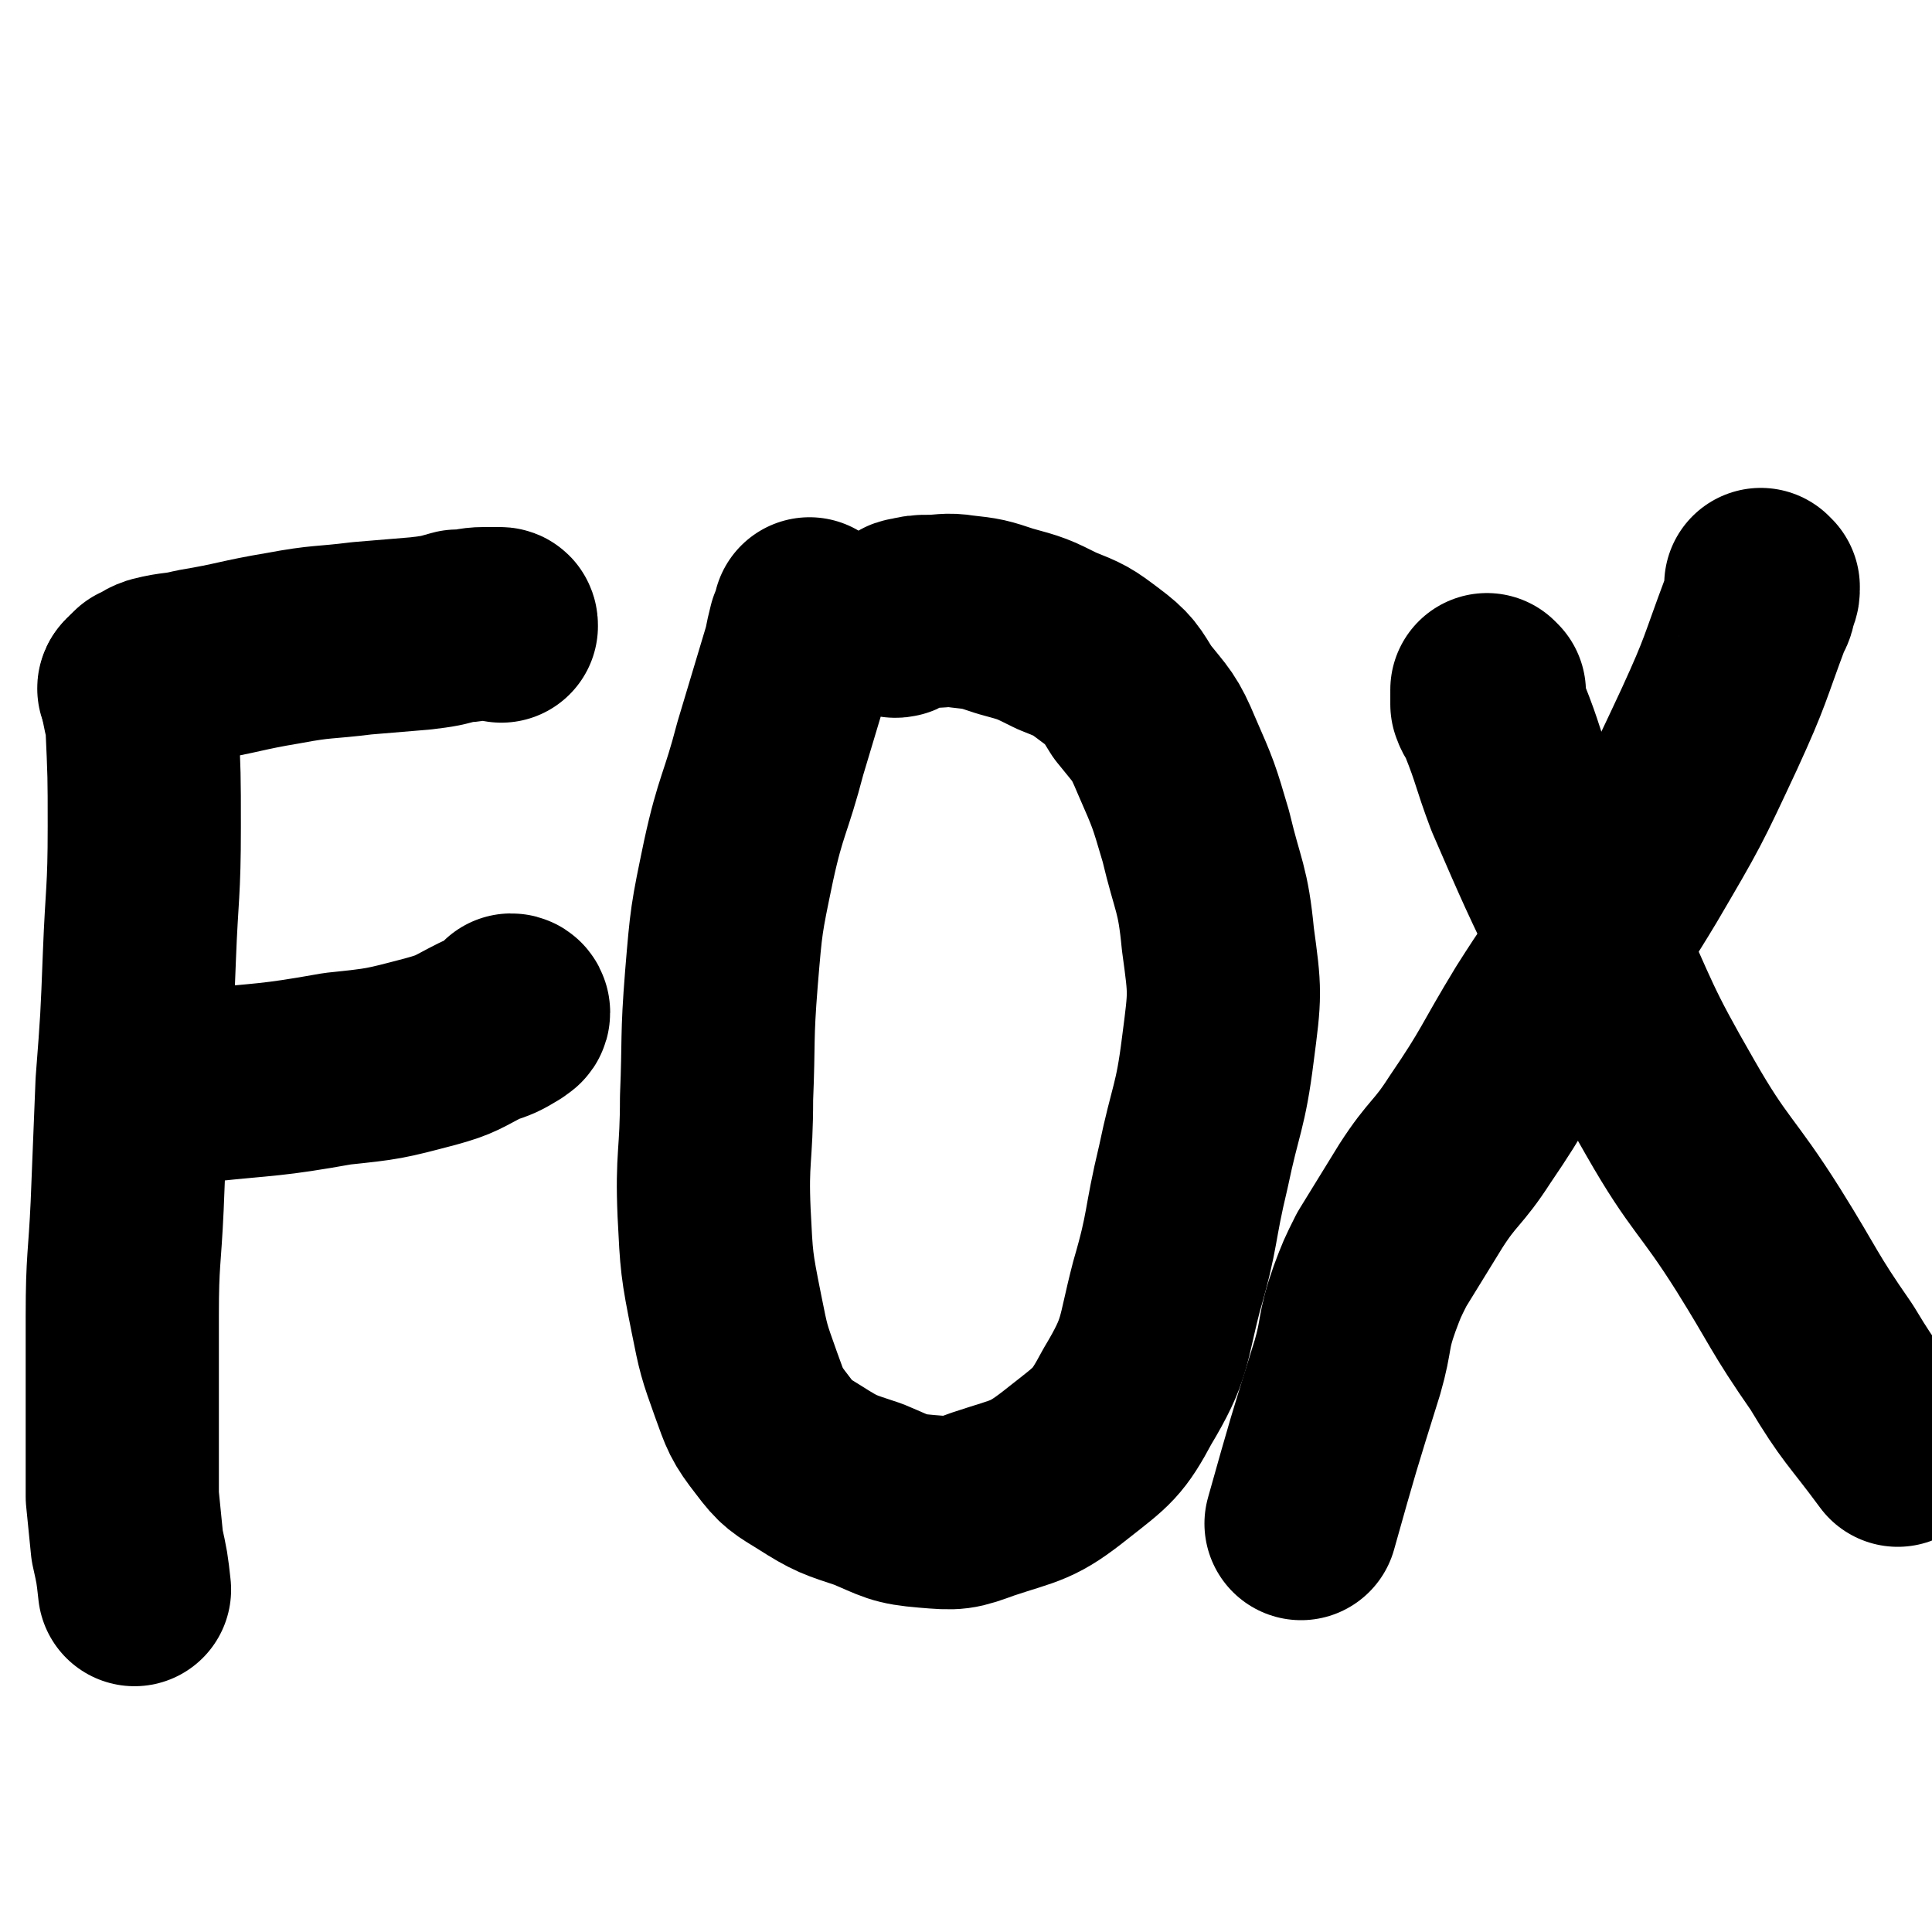
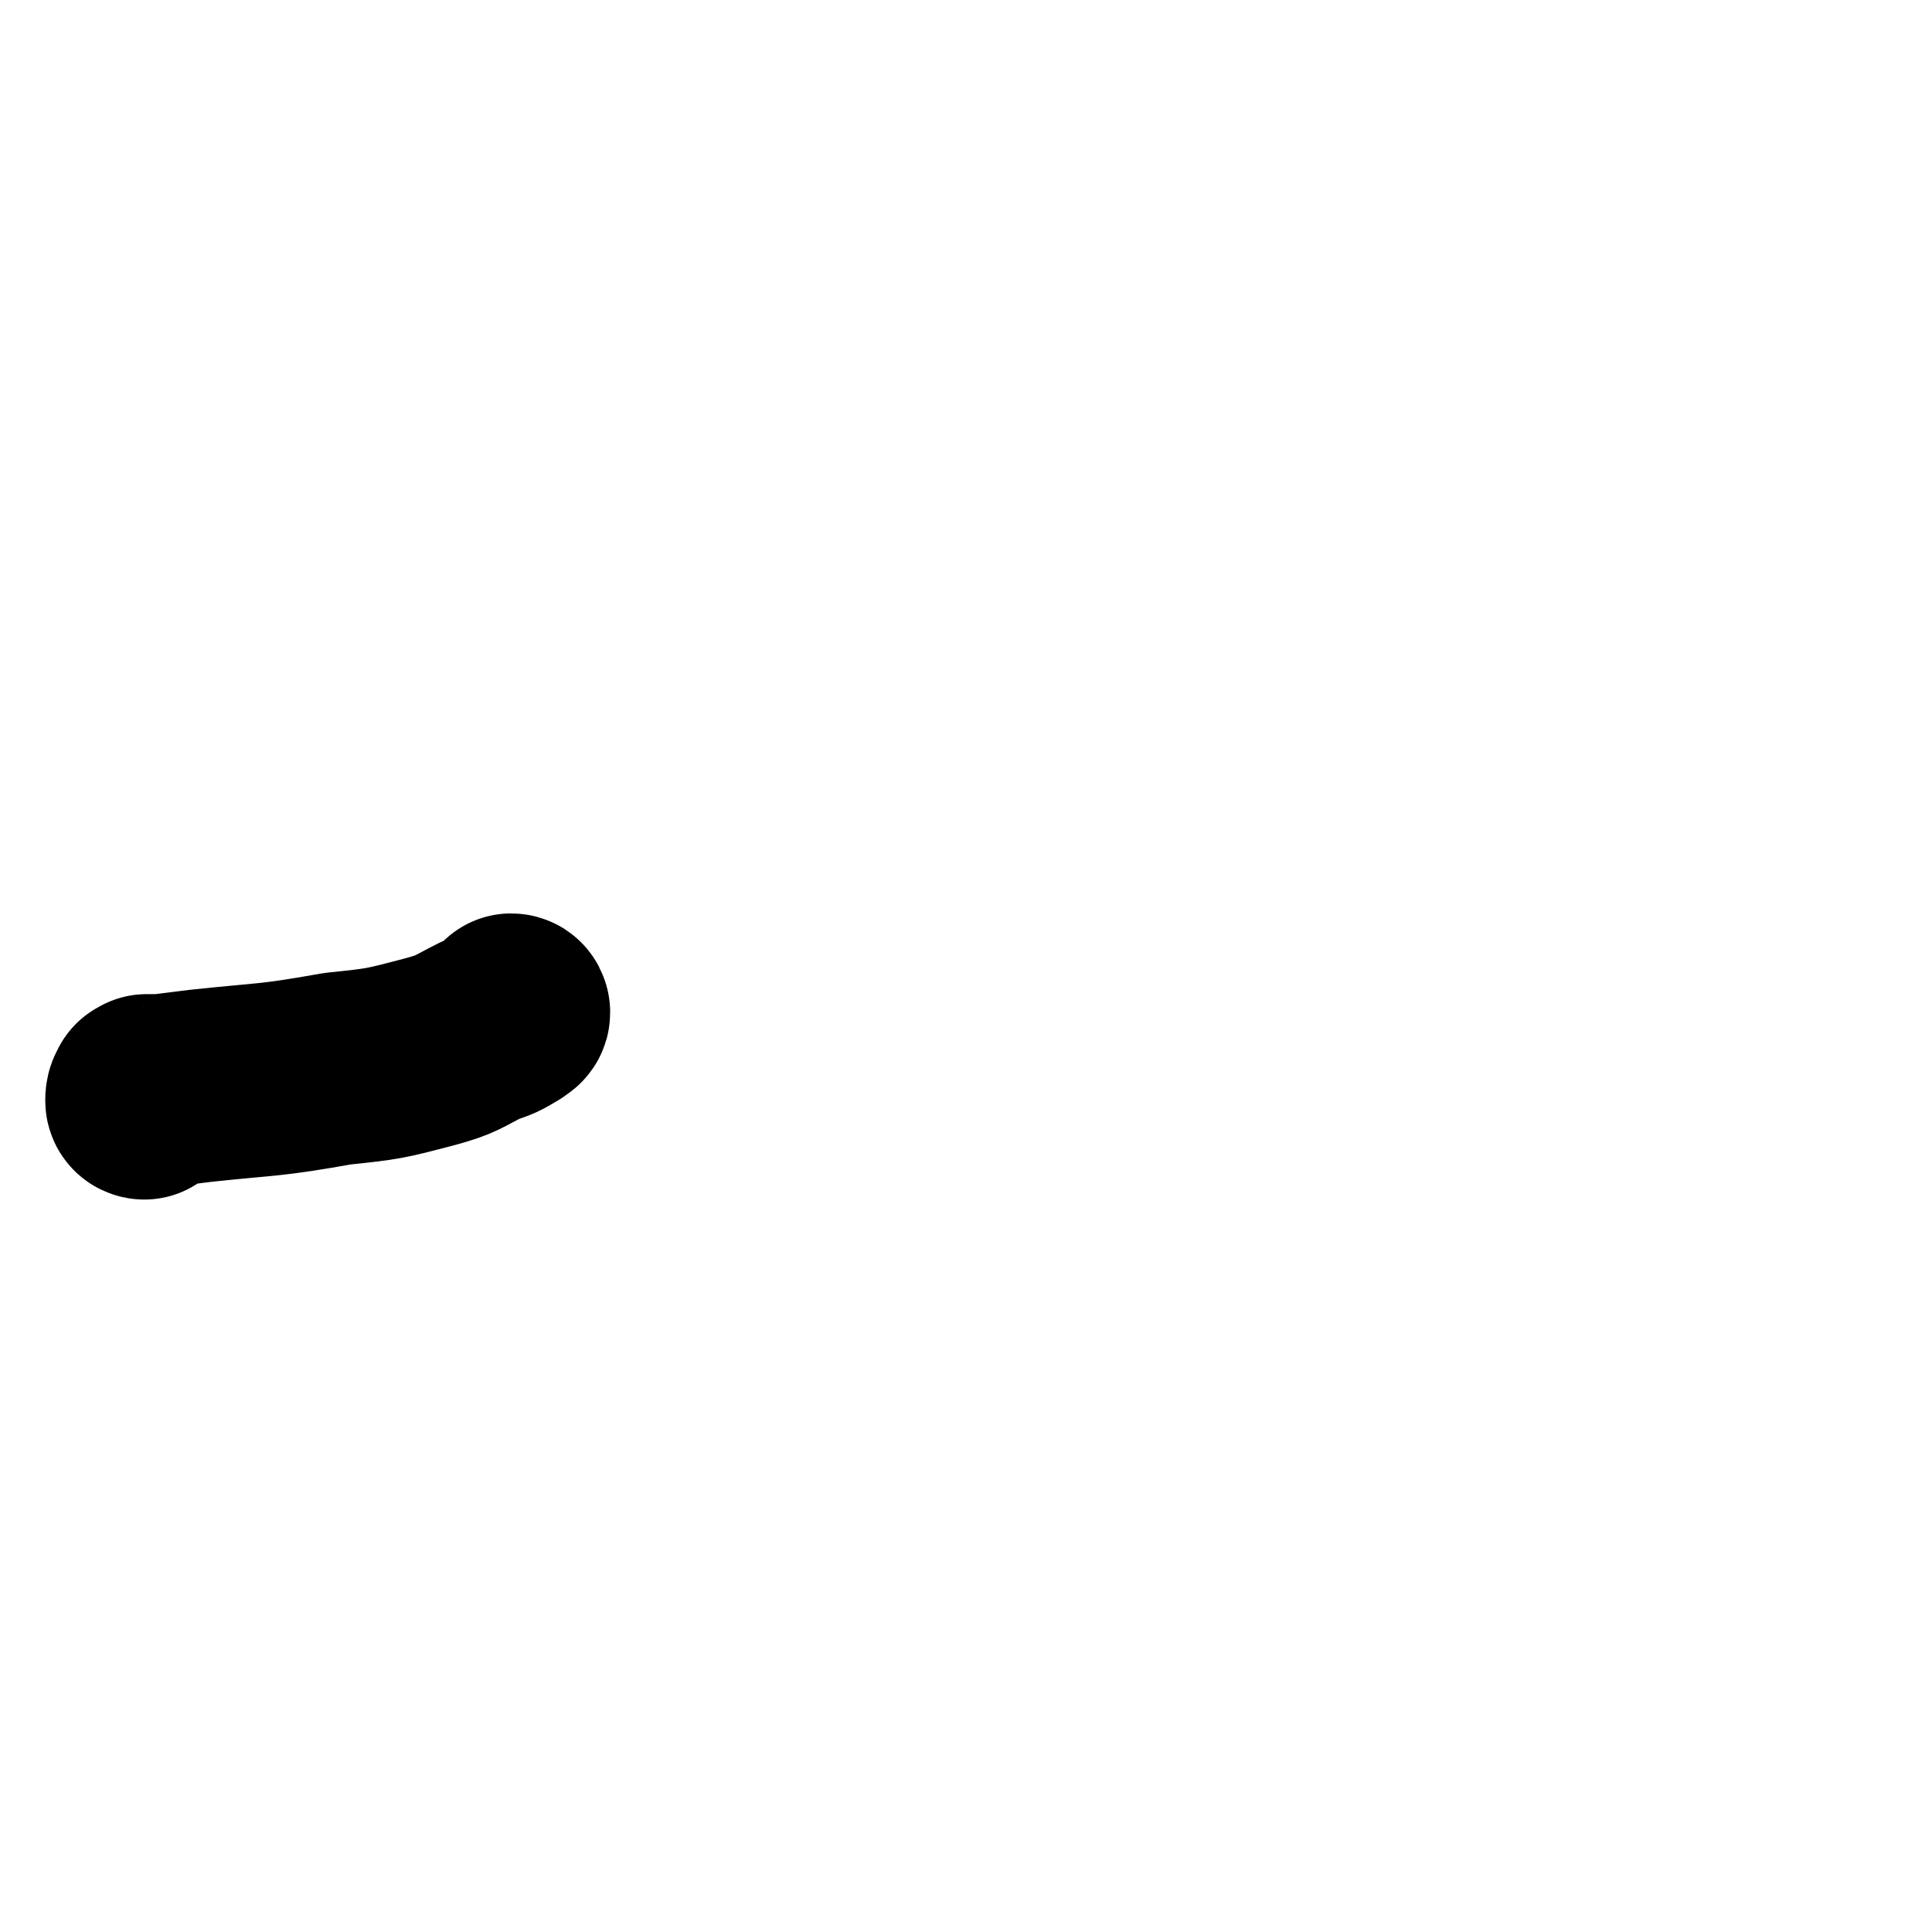
<svg xmlns="http://www.w3.org/2000/svg" viewBox="0 0 790 790" version="1.1">
  <g fill="none" stroke="#000000" stroke-width="79" stroke-linecap="round" stroke-linejoin="round">
-     <path d="M56,282c0,0 -1,-1 -1,-1 0,2 1,3 1,5 1,5 1,5 2,9 1,22 1,22 1,43 0,27 -1,27 -2,53 -1,26 -1,26 -3,52 -1,25 -1,25 -2,50 -1,22 -2,22 -2,45 0,21 0,21 0,42 0,16 0,16 0,32 1,10 1,10 2,20 2,9 2,9 3,18 " />
-     <path d="M56,282c0,0 -2,0 -1,-1 1,-1 1,-1 3,-3 3,-1 3,-2 6,-3 8,-2 8,-1 16,-3 18,-3 18,-4 36,-7 16,-3 16,-2 32,-4 12,-1 12,-1 24,-2 8,-1 8,-1 15,-3 6,0 6,-1 11,-1 3,0 3,0 6,0 1,0 1,0 1,1 " />
    <path d="M59,451c0,0 -1,0 -1,-1 0,-1 0,-2 1,-3 0,-1 0,0 1,-1 1,0 1,0 2,0 2,0 2,0 4,0 8,-1 8,-1 16,-2 28,-3 28,-2 56,-7 19,-2 19,-2 38,-7 11,-3 11,-4 21,-9 6,-2 6,-2 11,-5 1,-1 2,-1 2,-2 0,0 0,-1 -1,-1 0,0 0,1 -1,1 " />
-     <path d="M332,252c0,0 -1,-1 -1,-1 0,0 0,1 0,2 0,0 0,0 0,1 -1,1 -1,1 -2,3 -1,4 -1,4 -2,9 -6,20 -6,20 -12,40 -6,23 -8,23 -13,46 -5,24 -5,24 -7,48 -2,25 -1,25 -2,49 0,24 -2,24 -1,47 1,20 1,21 5,41 3,15 3,15 8,29 4,11 4,12 11,21 6,8 7,8 15,13 11,7 12,7 24,11 12,5 12,6 24,7 12,1 12,1 23,-3 18,-6 20,-5 35,-17 14,-11 16,-12 24,-27 12,-20 10,-22 16,-45 7,-24 5,-24 11,-49 5,-24 7,-24 10,-48 3,-23 3,-23 0,-45 -2,-21 -4,-21 -9,-42 -5,-17 -5,-17 -12,-33 -5,-12 -6,-12 -14,-22 -5,-8 -5,-9 -13,-15 -8,-6 -8,-6 -18,-10 -10,-5 -10,-5 -21,-8 -9,-3 -9,-3 -18,-4 -6,-1 -7,0 -13,0 -4,0 -4,0 -8,1 -2,0 -2,1 -4,2 -1,1 -1,1 -2,1 " />
-     <path d="M609,283c0,0 -1,-1 -1,-1 0,1 0,1 0,3 0,1 0,1 0,3 1,3 2,3 3,6 6,15 5,15 11,31 13,30 13,30 27,59 16,35 15,36 34,69 16,28 19,27 36,54 15,24 14,25 30,48 12,20 13,19 27,38 " />
-     <path d="M721,240c0,0 -1,-1 -1,-1 0,1 1,1 1,2 0,2 -1,2 -1,3 -1,3 0,3 -2,6 -9,24 -8,24 -19,48 -14,30 -14,30 -31,59 -18,30 -20,29 -39,59 -14,23 -13,24 -28,46 -9,14 -11,13 -20,27 -8,13 -8,13 -16,26 -4,8 -4,8 -7,16 -5,14 -3,14 -7,28 -10,32 -10,32 -19,64 " />
  </g>
</svg>